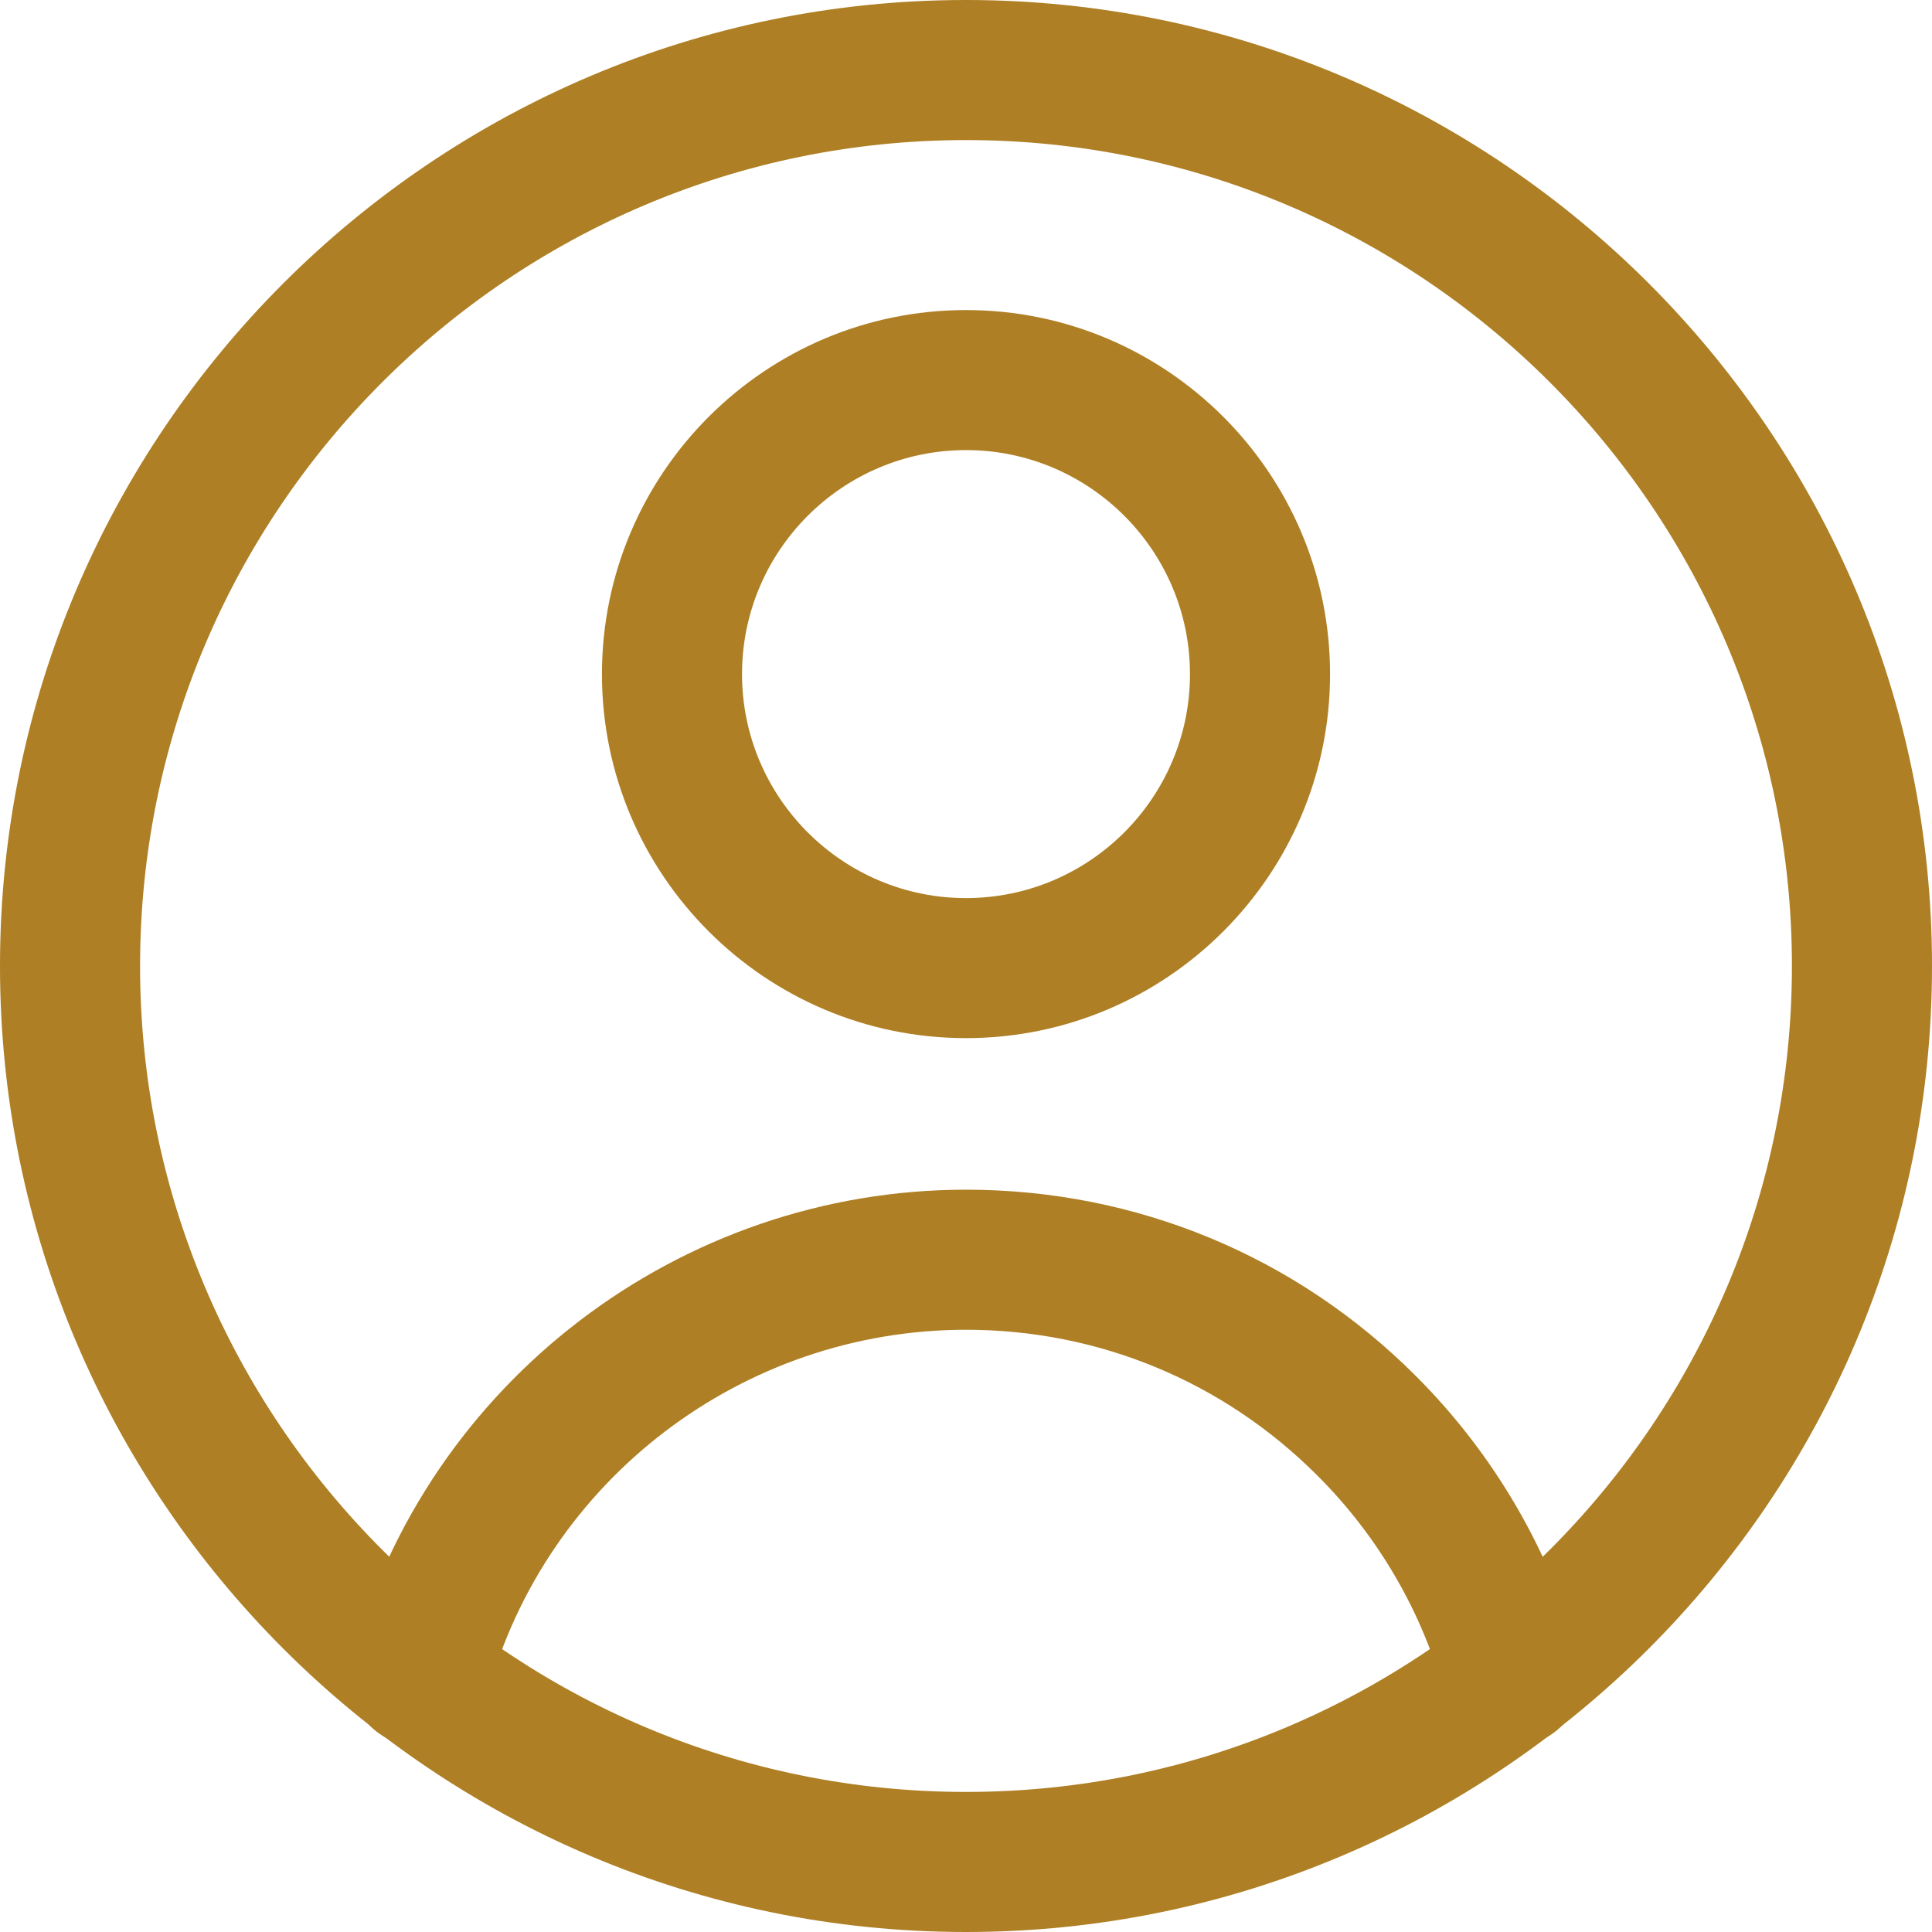
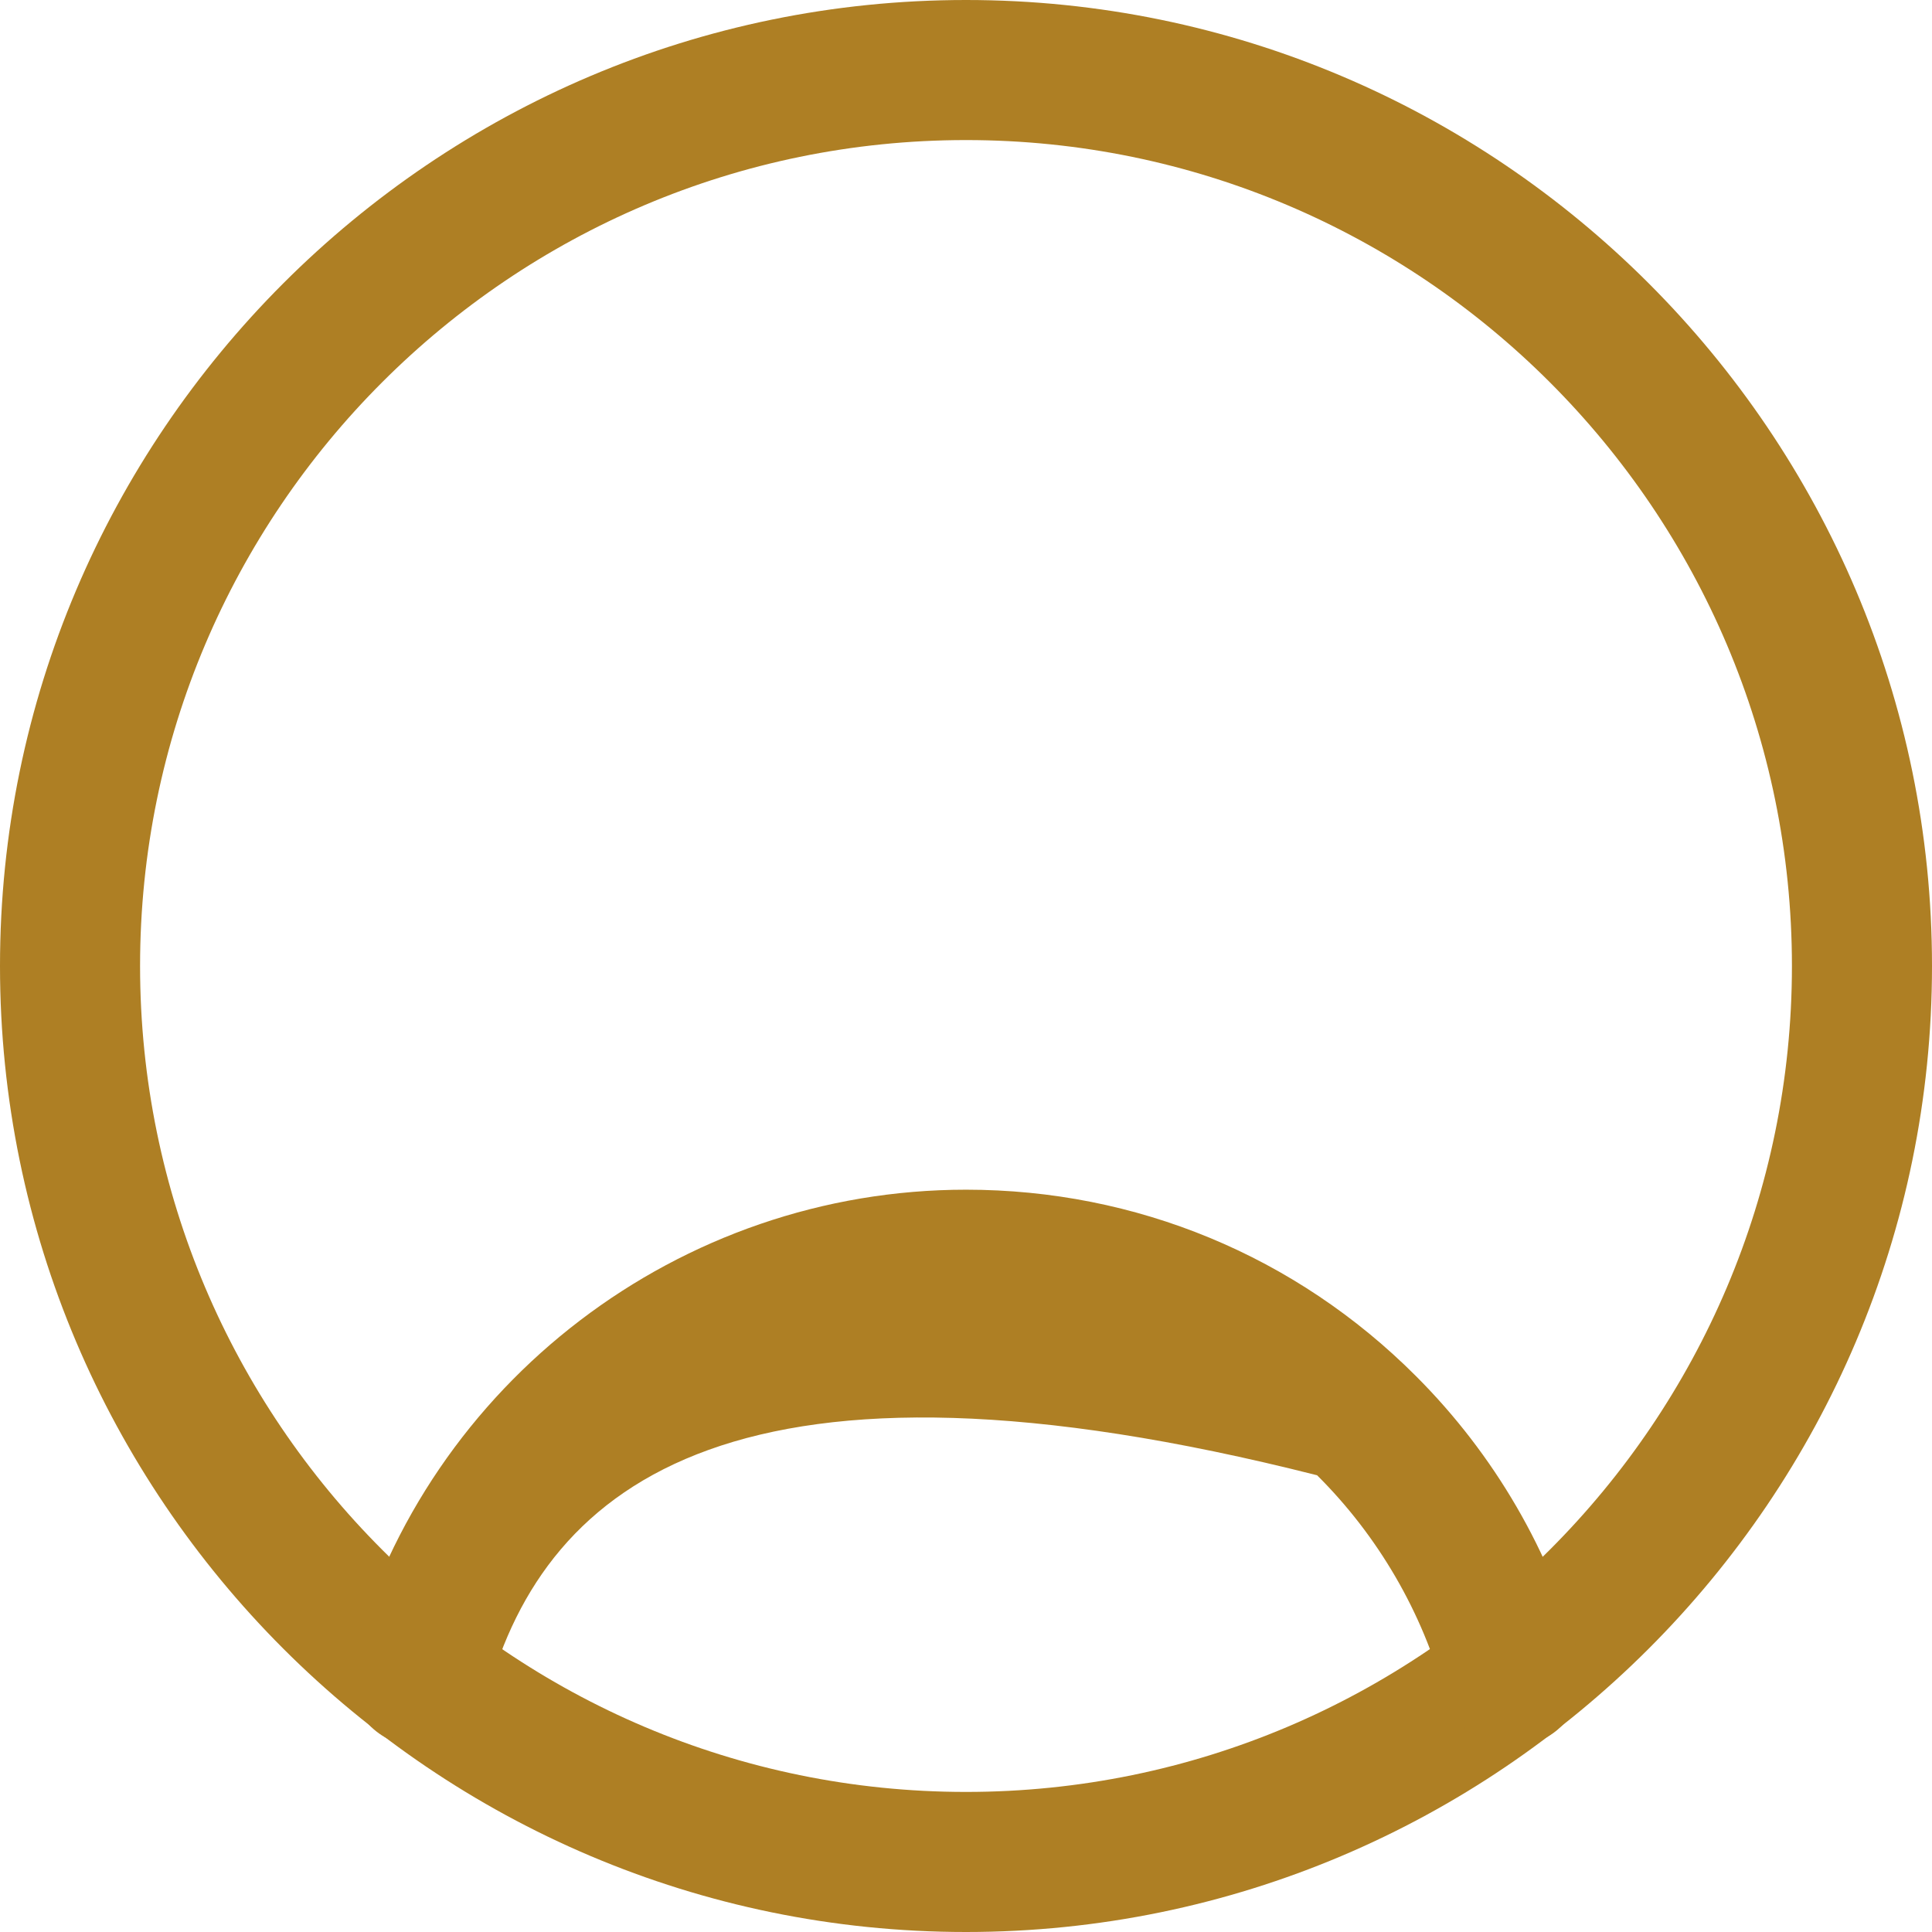
<svg xmlns="http://www.w3.org/2000/svg" width="60" height="60" viewBox="0 0 60 60" fill="none">
  <path d="M30 60C13.463 60 0 46.538 0 30C0 13.463 13.463 0 30 0C46.538 0 60 13.463 60 30C60 46.538 46.538 60 30 60ZM30 4.35C15.853 4.35 4.35 15.853 4.35 30C4.35 44.147 15.853 55.65 30 55.65C44.147 55.65 55.65 44.147 55.65 30C55.65 15.853 44.147 4.35 30 4.35Z" fill="#AE7F24" />
-   <path d="M46.969 54.235C46.013 54.235 45.132 53.597 44.869 52.632C44.175 50.072 42.807 47.71 40.904 45.816C37.988 42.901 34.116 41.297 30.001 41.297C23.063 41.297 16.951 45.956 15.133 52.632C14.814 53.794 13.623 54.469 12.461 54.16C11.298 53.841 10.623 52.651 10.932 51.488C13.276 42.928 21.113 36.947 30.001 36.947C35.279 36.947 40.248 39.001 43.979 42.741C46.407 45.169 48.169 48.197 49.06 51.488C49.379 52.651 48.694 53.841 47.532 54.16C47.344 54.207 47.157 54.235 46.969 54.235V54.235Z" fill="#AE7F24" />
-   <path d="M30 32.24C23.766 32.24 18.694 27.169 18.694 20.935C18.694 14.701 23.766 9.629 30 9.629C36.234 9.629 41.306 14.701 41.306 20.935C41.306 27.169 36.234 32.24 30 32.24ZM30 13.978C26.166 13.978 23.044 17.1 23.044 20.934C23.044 24.769 26.166 27.891 30 27.891C33.835 27.891 36.956 24.769 36.956 20.934C36.956 17.1 33.835 13.978 30 13.978Z" fill="#AE7F24" />
+   <path d="M46.969 54.235C46.013 54.235 45.132 53.597 44.869 52.632C44.175 50.072 42.807 47.71 40.904 45.816C23.063 41.297 16.951 45.956 15.133 52.632C14.814 53.794 13.623 54.469 12.461 54.16C11.298 53.841 10.623 52.651 10.932 51.488C13.276 42.928 21.113 36.947 30.001 36.947C35.279 36.947 40.248 39.001 43.979 42.741C46.407 45.169 48.169 48.197 49.06 51.488C49.379 52.651 48.694 53.841 47.532 54.16C47.344 54.207 47.157 54.235 46.969 54.235V54.235Z" fill="#AE7F24" />
</svg>